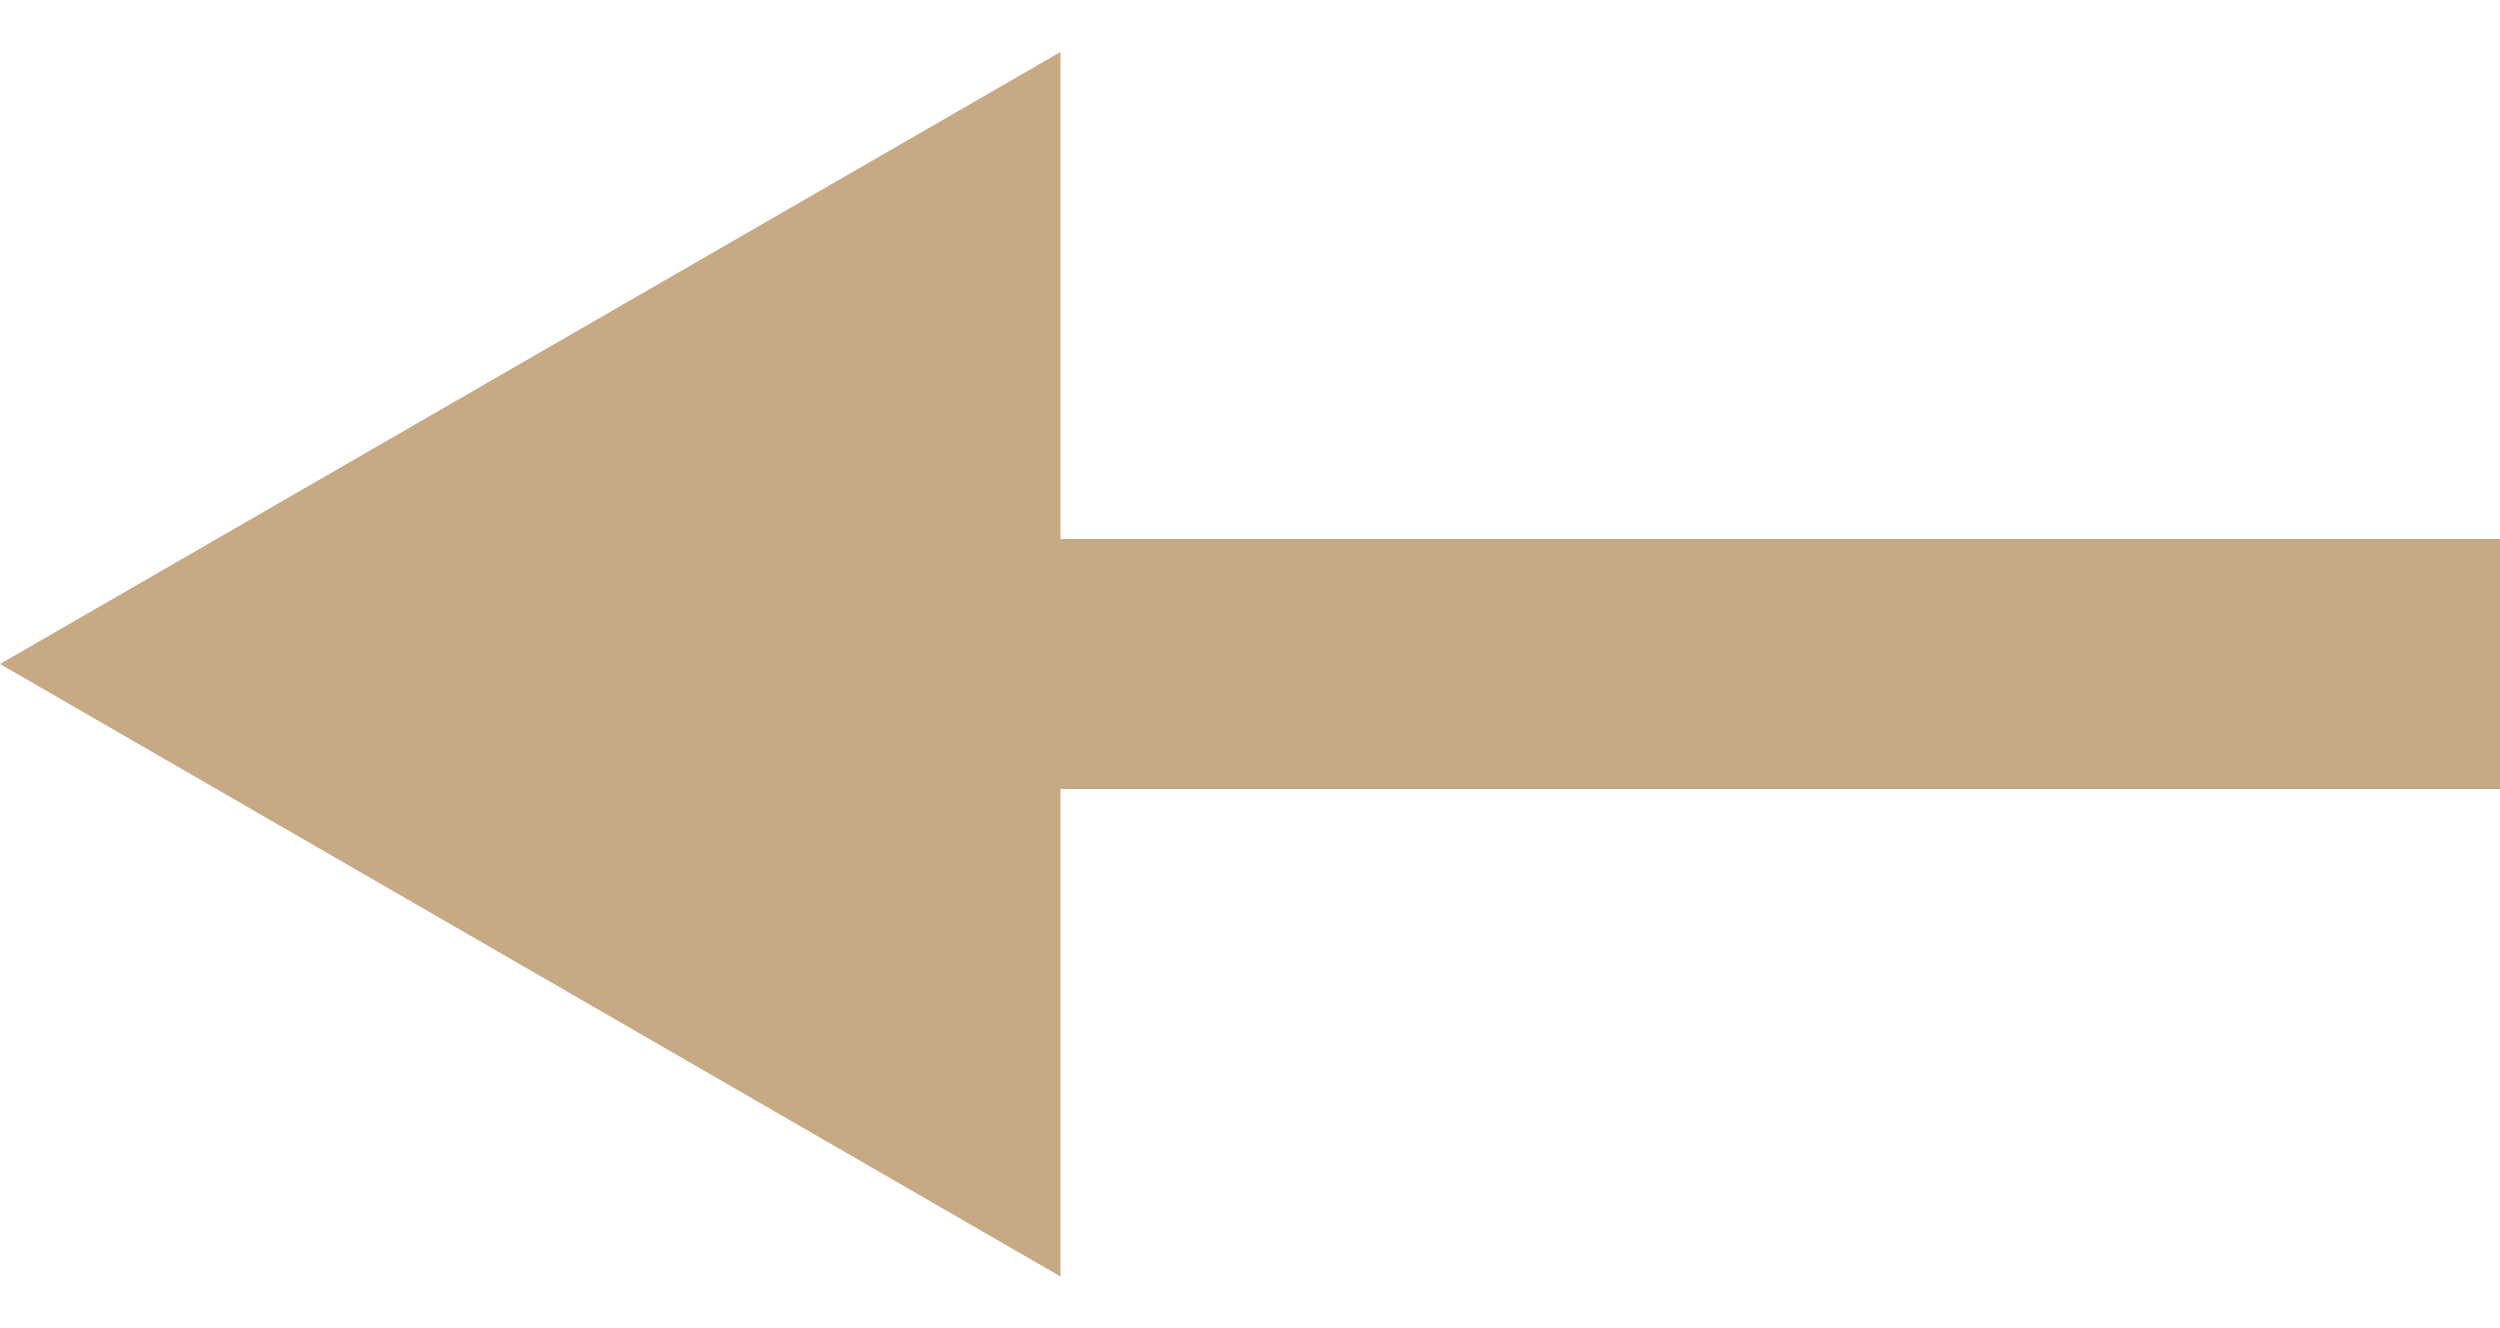
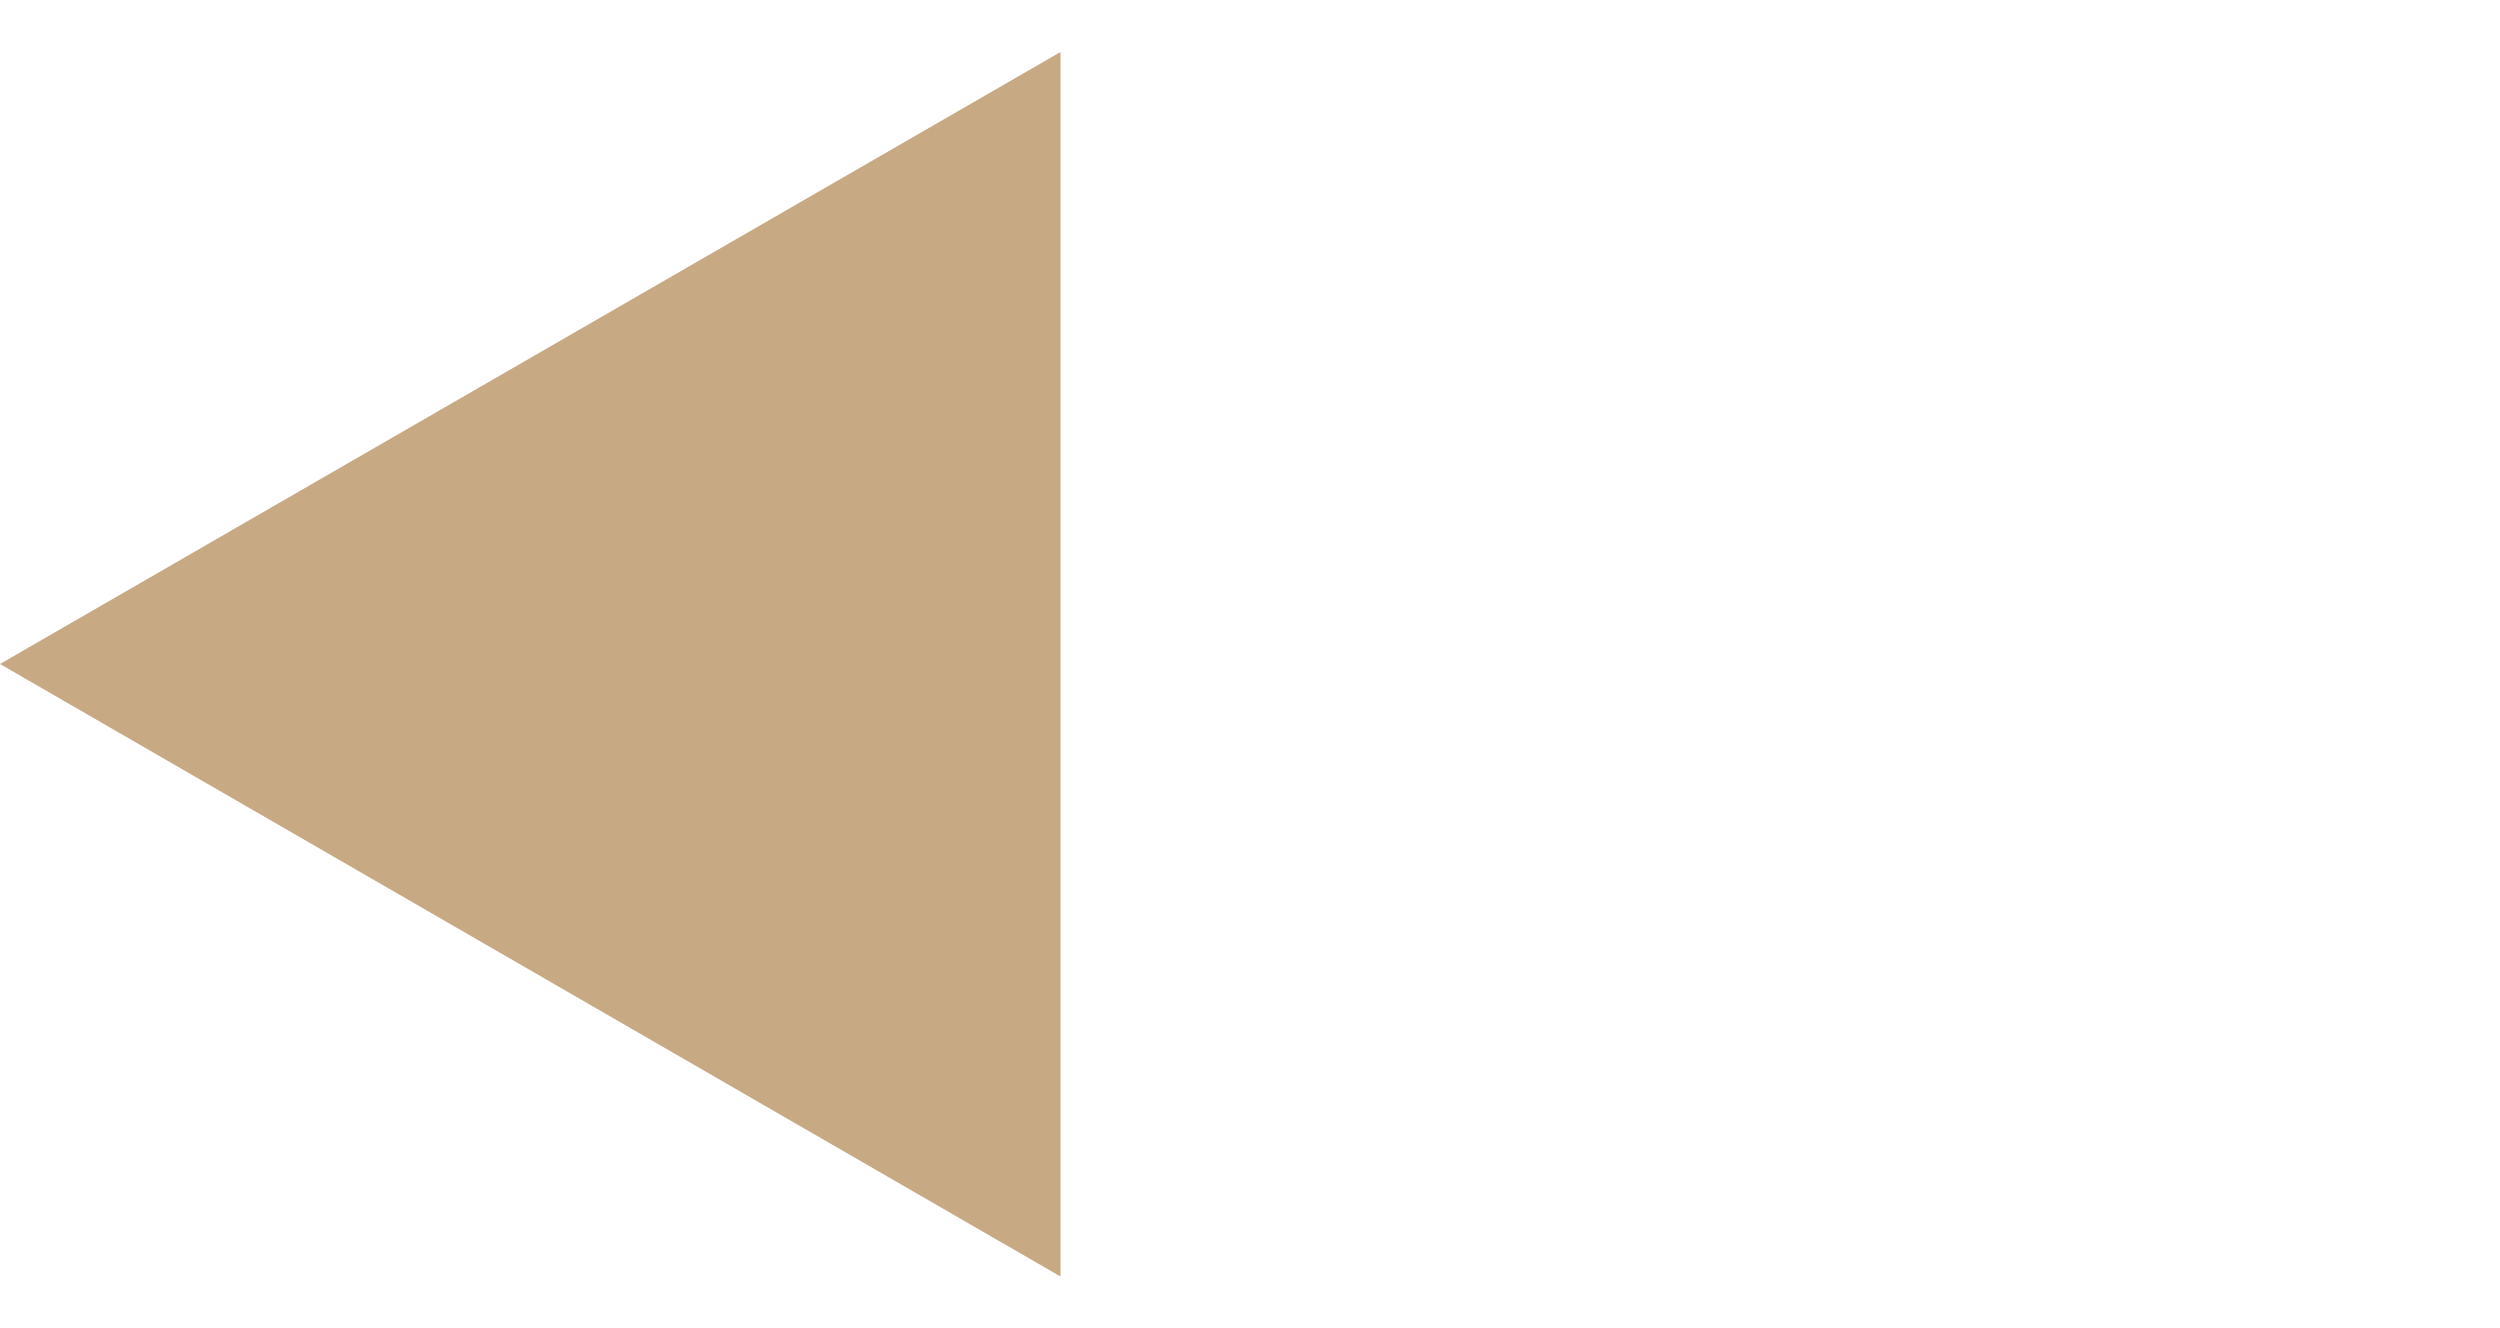
<svg xmlns="http://www.w3.org/2000/svg" id="Слой_1" x="0px" y="0px" viewBox="0 0 500 265.7" style="enable-background:new 0 0 500 265.7;" xml:space="preserve">
  <style type="text/css"> .st0{fill:#C7A983;} </style>
-   <rect x="118.9" y="107.8" class="st0" width="381.1" height="50" />
  <polygon class="st0" points="0,132.8 212.1,255.3 212.1,10.4 " />
</svg>